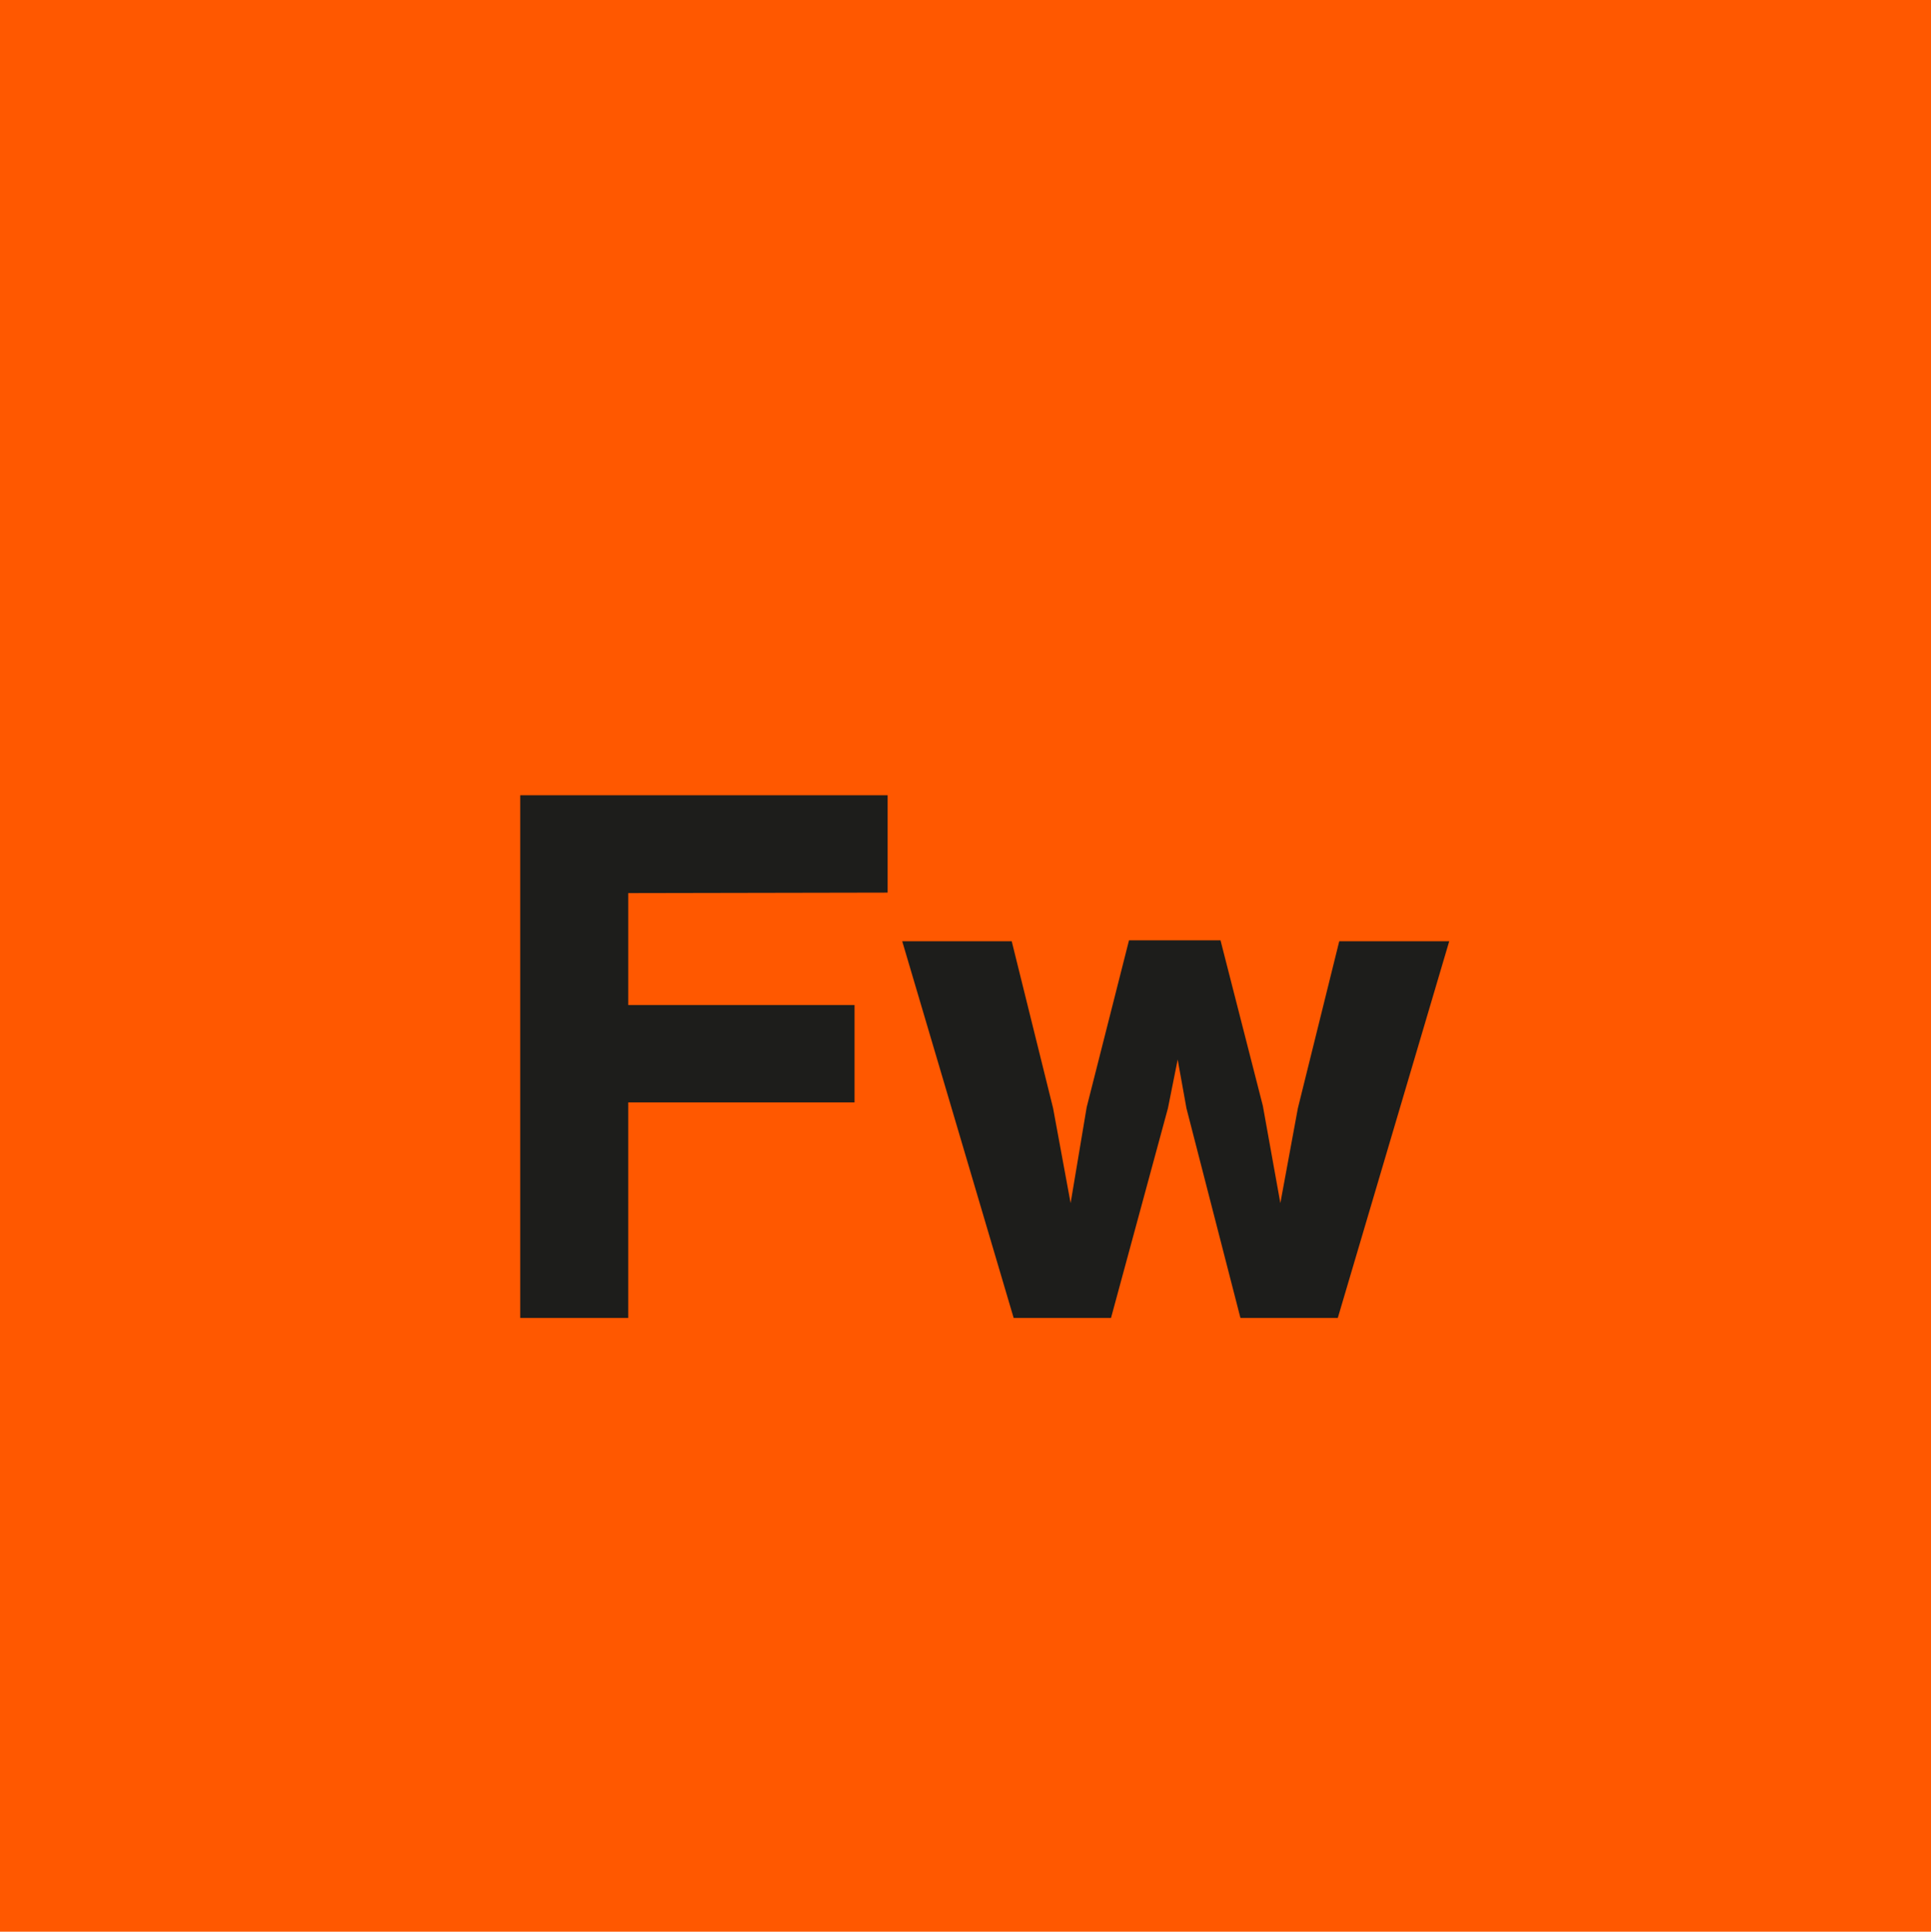
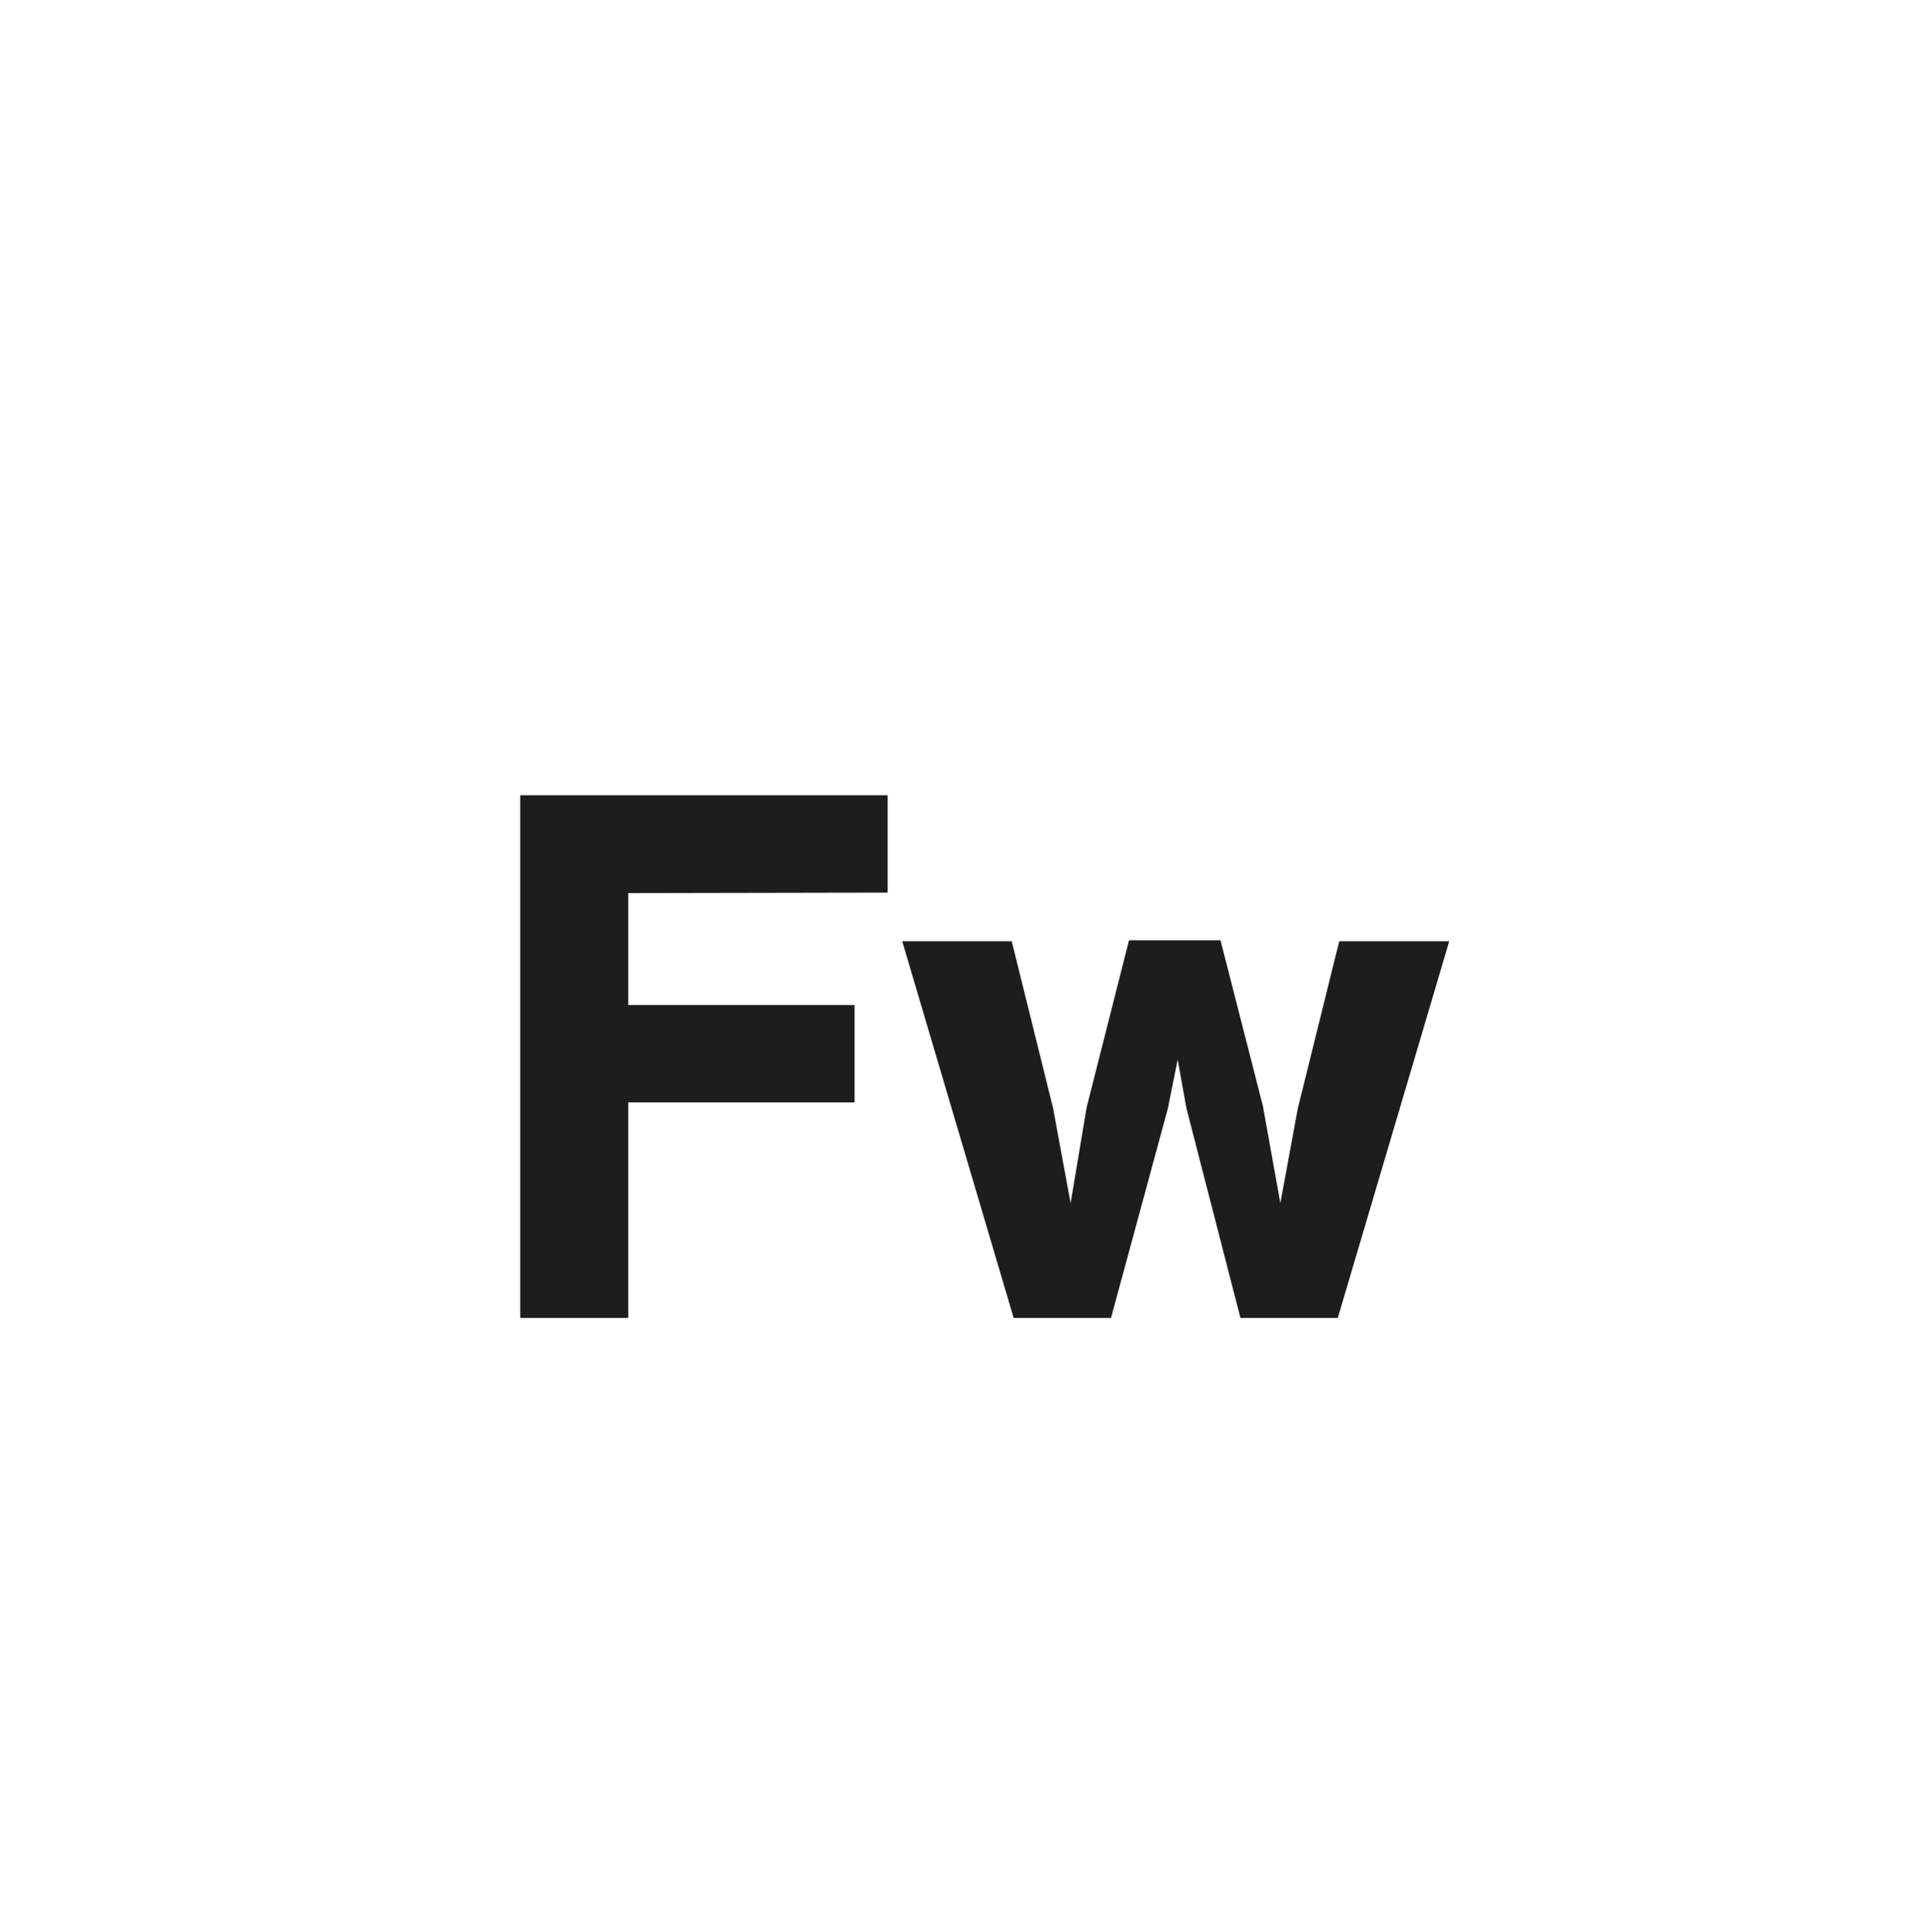
<svg xmlns="http://www.w3.org/2000/svg" id="Ebene_1" data-name="Ebene 1" viewBox="0 0 39.68 39.69">
  <defs>
    <style>.cls-1{fill:#ff5800;}.cls-2{fill:#1d1d1b;}</style>
  </defs>
-   <rect class="cls-1" width="39.68" height="39.69" />
  <path class="cls-2" d="M27.52,19.34l-.85,3.43-.36,1.95-.36-2-.87-3.4H23.2l-.87,3.43L22,24.72l-.36-1.95-.85-3.43H18.54l2.29,7.74h2L24,22.77l.2-1,.18,1,1.11,4.31h2l2.29-7.74Zm-9.28-1v-2H10.69V27.08h2.22V22.65h4.65v-2H12.91v-2.3Z" />
</svg>